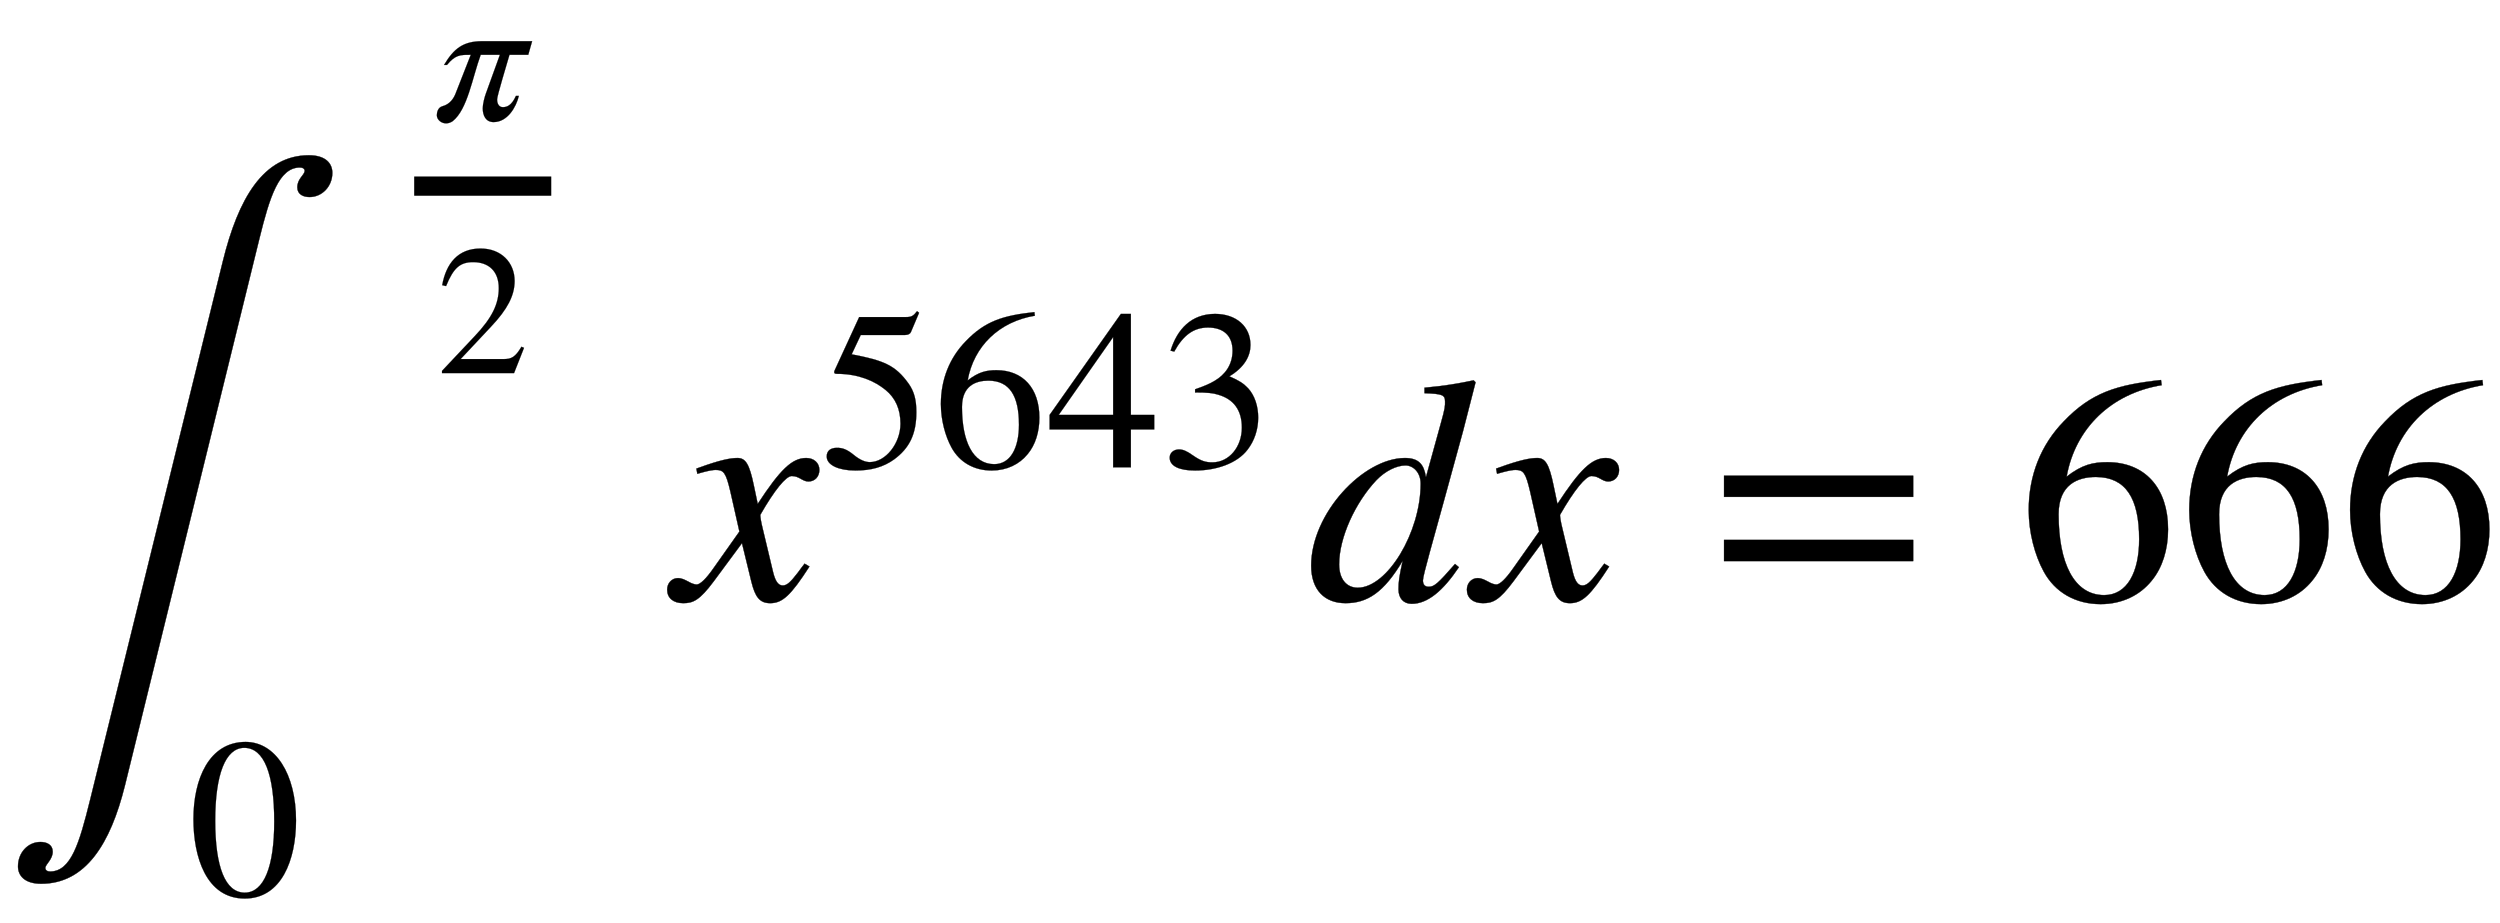
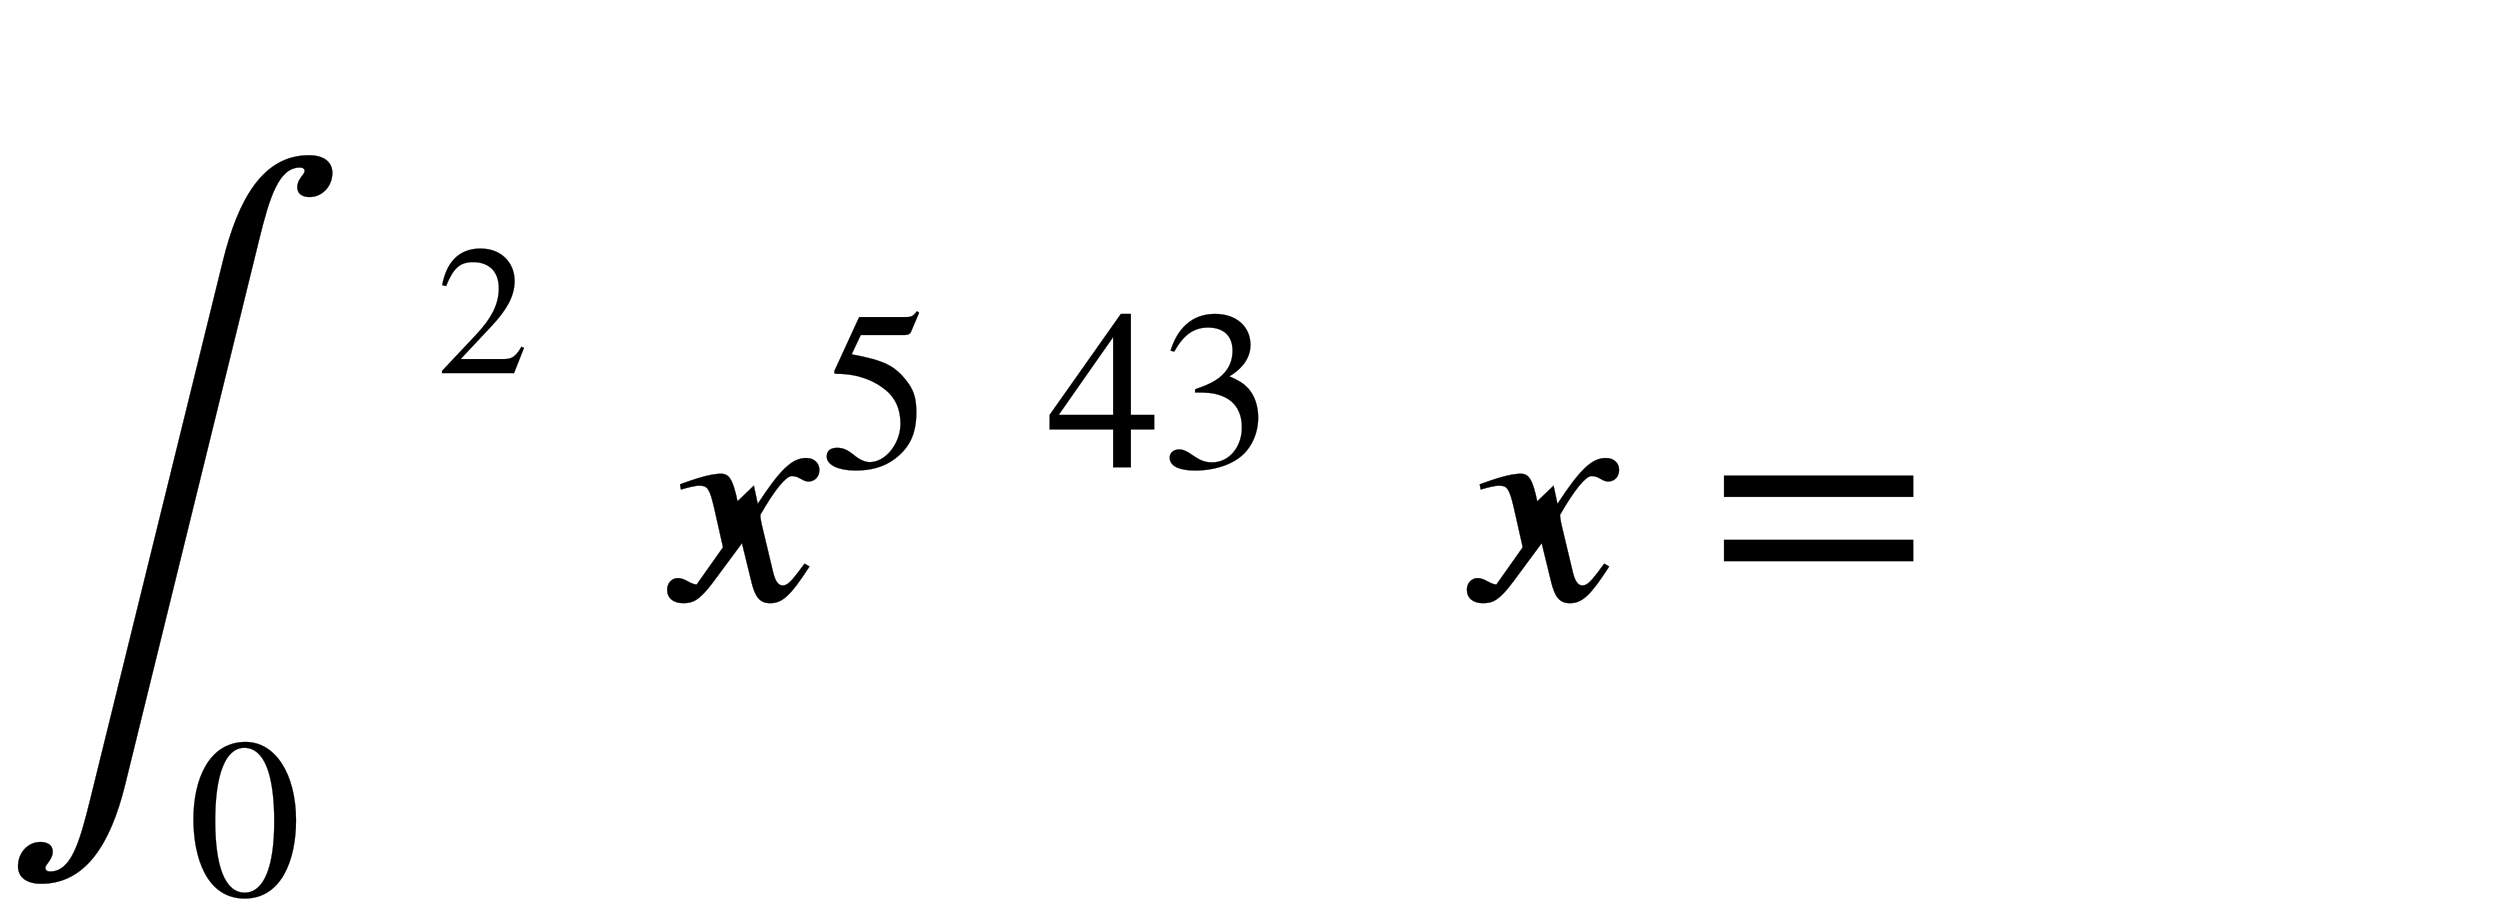
<svg xmlns="http://www.w3.org/2000/svg" xmlns:xlink="http://www.w3.org/1999/xlink" width="18.086ex" height="6.676ex" style="vertical-align: -2.338ex;" viewBox="0 -1867.7 7786.8 2874.4" role="img" focusable="false" aria-labelledby="MathJax-SVG-1-Title">
  <title id="MathJax-SVG-1-Title">{\displaystyle \int _{0}^{\frac {\pi }{2}}x^{5643}dx=666}</title>
  <defs aria-hidden="true">
    <path stroke-width="1" id="E1-STIXWEBSIZE1-222B" d="M280 -10l414 1680c48 195 126 330 268 330c52 0 73 -25 73 -55c0 -42 -32 -75 -71 -75c-19 0 -38 8 -38 30c0 27 21 37 23 51c0 7 -6 11 -15 11c-65 0 -94 -91 -126 -221l-419 -1704c-45 -181 -122 -306 -261 -306c-51 0 -72 25 -72 54c0 43 31 76 70 76 c19 0 38 -8 38 -30c0 -24 -21 -38 -23 -50c0 -8 6 -12 15 -12c65 0 91 88 124 221Z" />
-     <path stroke-width="1" id="E1-STIXWEBMAINI-3C0" d="M536 428l-21 -74h-102c-14 -50 -67 -222 -67 -242c0 -23 10 -42 31 -42c20 0 47 7 71 61h16c-15 -62 -62 -142 -137 -142c-43 0 -59 36 -59 75c0 23 10 61 17 80l76 210h-104c-45 -122 -71 -296 -152 -360c-11 -8 -25 -12 -36 -12c-26 0 -50 20 -50 44c0 15 5 42 30 49 c42 11 62 44 72 70l82 209h-6c-52 0 -79 -1 -123 -55h-16c54 91 106 129 207 129h271Z" />
    <path stroke-width="1" id="E1-STIXWEBMAIN-32" d="M474 137l-54 -137h-391v12l178 189c94 99 130 175 130 260c0 91 -54 141 -139 141c-72 0 -107 -32 -147 -130l-21 5c21 117 85 199 208 199c113 0 185 -77 185 -176c0 -79 -39 -154 -128 -248l-165 -176h234c42 0 63 11 96 67Z" />
    <path stroke-width="1" id="E1-STIXWEBMAIN-30" d="M476 330c0 -172 -63 -344 -226 -344c-171 0 -226 186 -226 350c0 177 69 340 230 340c131 0 222 -141 222 -346zM380 325c0 208 -44 325 -132 325c-83 0 -128 -118 -128 -321s44 -317 130 -317c85 0 130 115 130 313Z" />
-     <path stroke-width="1" id="E1-STIXWEBMAINI-78" d="M243 355l12 -57c70 107 107 143 151 143c24 0 41 -15 41 -37c0 -21 -14 -36 -34 -36c-19 0 -28 17 -52 17c-18 0 -54 -44 -98 -121c0 -7 2 -21 8 -45l32 -134c7 -28 16 -41 30 -41c13 0 24 10 47 40c9 12 13 18 21 28l15 -9c-58 -90 -84 -114 -122 -114 c-32 0 -47 18 -59 68l-29 119l-88 -119c-44 -59 -64 -68 -95 -68s-50 16 -50 42c0 20 14 36 34 36c9 0 19 -4 32 -11c10 -6 20 -9 26 -9c11 0 30 19 51 49l82 116l-28 124c-14 60 -21 68 -46 68c-8 0 -20 -2 -39 -7l-18 -5l-3 16l11 4c61 22 94 29 117 29 c25 0 37 -18 51 -86Z" />
+     <path stroke-width="1" id="E1-STIXWEBMAINI-78" d="M243 355l12 -57c70 107 107 143 151 143c24 0 41 -15 41 -37c0 -21 -14 -36 -34 -36c-19 0 -28 17 -52 17c-18 0 -54 -44 -98 -121c0 -7 2 -21 8 -45l32 -134c7 -28 16 -41 30 -41c13 0 24 10 47 40c9 12 13 18 21 28l15 -9c-58 -90 -84 -114 -122 -114 c-32 0 -47 18 -59 68l-29 119l-88 -119c-44 -59 -64 -68 -95 -68s-50 16 -50 42c0 20 14 36 34 36c9 0 19 -4 32 -11c10 -6 20 -9 26 -9l82 116l-28 124c-14 60 -21 68 -46 68c-8 0 -20 -2 -39 -7l-18 -5l-3 16l11 4c61 22 94 29 117 29 c25 0 37 -18 51 -86Z" />
    <path stroke-width="1" id="E1-STIXWEBMAIN-35" d="M438 681l-36 -85c-3 -7 -11 -13 -27 -13h-194l-40 -85c143 -27 193 -49 250 -128c26 -36 35 -74 35 -127c0 -96 -30 -158 -98 -208c-47 -34 -102 -49 -170 -49c-75 0 -127 24 -127 62c0 25 17 38 45 38c23 0 42 -5 74 -31c28 -23 51 -32 71 -32c70 0 135 83 135 169 c0 64 -22 114 -67 150c-47 38 -117 70 -213 70c-9 0 -12 2 -12 8c0 2 1 5 1 5l109 237h207c23 0 32 5 48 26Z" />
-     <path stroke-width="1" id="E1-STIXWEBMAIN-36" d="M446 684l2 -16c-157 -26 -269 -134 -296 -285c49 38 83 45 127 45c117 0 189 -80 189 -209c0 -64 -18 -120 -51 -160c-37 -46 -93 -73 -159 -73c-79 0 -142 37 -177 101c-28 51 -47 122 -47 192c0 108 38 203 109 276c86 90 165 114 303 129zM378 188 c0 128 -42 194 -135 194c-57 0 -116 -24 -116 -116c0 -152 48 -252 142 -252c72 0 109 72 109 174Z" />
    <path stroke-width="1" id="E1-STIXWEBMAIN-34" d="M473 167h-103v-167h-78v167h-280v64l314 445h44v-445h103v-64zM292 231v343l-240 -343h240Z" />
    <path stroke-width="1" id="E1-STIXWEBMAIN-33" d="M61 510l-16 4c29 95 92 162 196 162c93 0 156 -55 156 -137c0 -48 -26 -98 -93 -138c44 -19 62 -31 83 -53c28 -31 44 -77 44 -129c0 -53 -17 -102 -46 -140c-48 -64 -143 -93 -232 -93c-73 0 -112 21 -112 57c0 21 18 36 41 36c17 0 33 -6 61 -26c37 -26 58 -31 86 -31 c74 0 130 68 130 153c0 76 -35 125 -104 145c-22 7 -45 10 -102 10v14c38 13 64 24 84 36c49 28 81 73 81 134c0 68 -42 102 -108 102c-62 0 -108 -32 -149 -106Z" />
-     <path stroke-width="1" id="E1-STIXWEBMAINI-64" d="M521 683l6 -6l-39 -152l-60 -219c-31 -114 -65 -230 -65 -246c0 -12 5 -20 18 -20c17 0 28 9 82 71l12 -10c-49 -73 -97 -114 -147 -114c-26 0 -41 18 -41 45c0 23 2 39 13 89c-59 -99 -110 -132 -178 -132c-65 0 -107 41 -107 117c0 162 162 335 292 335 c42 0 59 -19 65 -58h1l45 163c15 53 14 57 14 71c0 21 -9 24 -64 26v17c64 6 100 12 153 23zM356 361c0 36 -24 57 -47 57c-28 0 -63 -17 -91 -46c-66 -70 -116 -179 -116 -262c0 -46 23 -73 58 -73c92 0 196 172 196 324Z" />
    <path stroke-width="1" id="E1-STIXWEBMAIN-3D" d="M637 320h-589v66h589v-66zM637 120h-589v66h589v-66Z" />
  </defs>
  <g stroke="currentColor" fill="currentColor" stroke-width="0" transform="matrix(1 0 0 -1 0 0)" aria-hidden="true">
    <use xlink:href="#E1-STIXWEBSIZE1-222B" x="0" y="-616" />
    <g transform="translate(1170,1112)">
      <g transform="translate(120,0)">
-         <rect stroke="none" width="427" height="60" x="0" y="146" />
        <use transform="scale(0.574)" xlink:href="#E1-STIXWEBMAINI-3C0" x="104" y="665" />
        <use transform="scale(0.574)" xlink:href="#E1-STIXWEBMAIN-32" x="122" y="-708" />
      </g>
    </g>
    <use transform="scale(0.707)" xlink:href="#E1-STIXWEBMAIN-30" x="828" y="-1303" />
    <g transform="translate(2105,0)">
      <use xlink:href="#E1-STIXWEBMAINI-78" x="0" y="0" />
      <g transform="translate(448,412)">
        <use transform="scale(0.707)" xlink:href="#E1-STIXWEBMAIN-35" />
        <use transform="scale(0.707)" xlink:href="#E1-STIXWEBMAIN-36" x="500" y="0" />
        <use transform="scale(0.707)" xlink:href="#E1-STIXWEBMAIN-34" x="1001" y="0" />
        <use transform="scale(0.707)" xlink:href="#E1-STIXWEBMAIN-33" x="1501" y="0" />
      </g>
    </g>
    <use xlink:href="#E1-STIXWEBMAINI-64" x="4069" y="0" />
    <use xlink:href="#E1-STIXWEBMAINI-78" x="4596" y="0" />
    <use xlink:href="#E1-STIXWEBMAIN-3D" x="5322" y="0" />
    <g transform="translate(6285,0)">
      <use xlink:href="#E1-STIXWEBMAIN-36" />
      <use xlink:href="#E1-STIXWEBMAIN-36" x="500" y="0" />
      <use xlink:href="#E1-STIXWEBMAIN-36" x="1001" y="0" />
    </g>
  </g>
</svg>